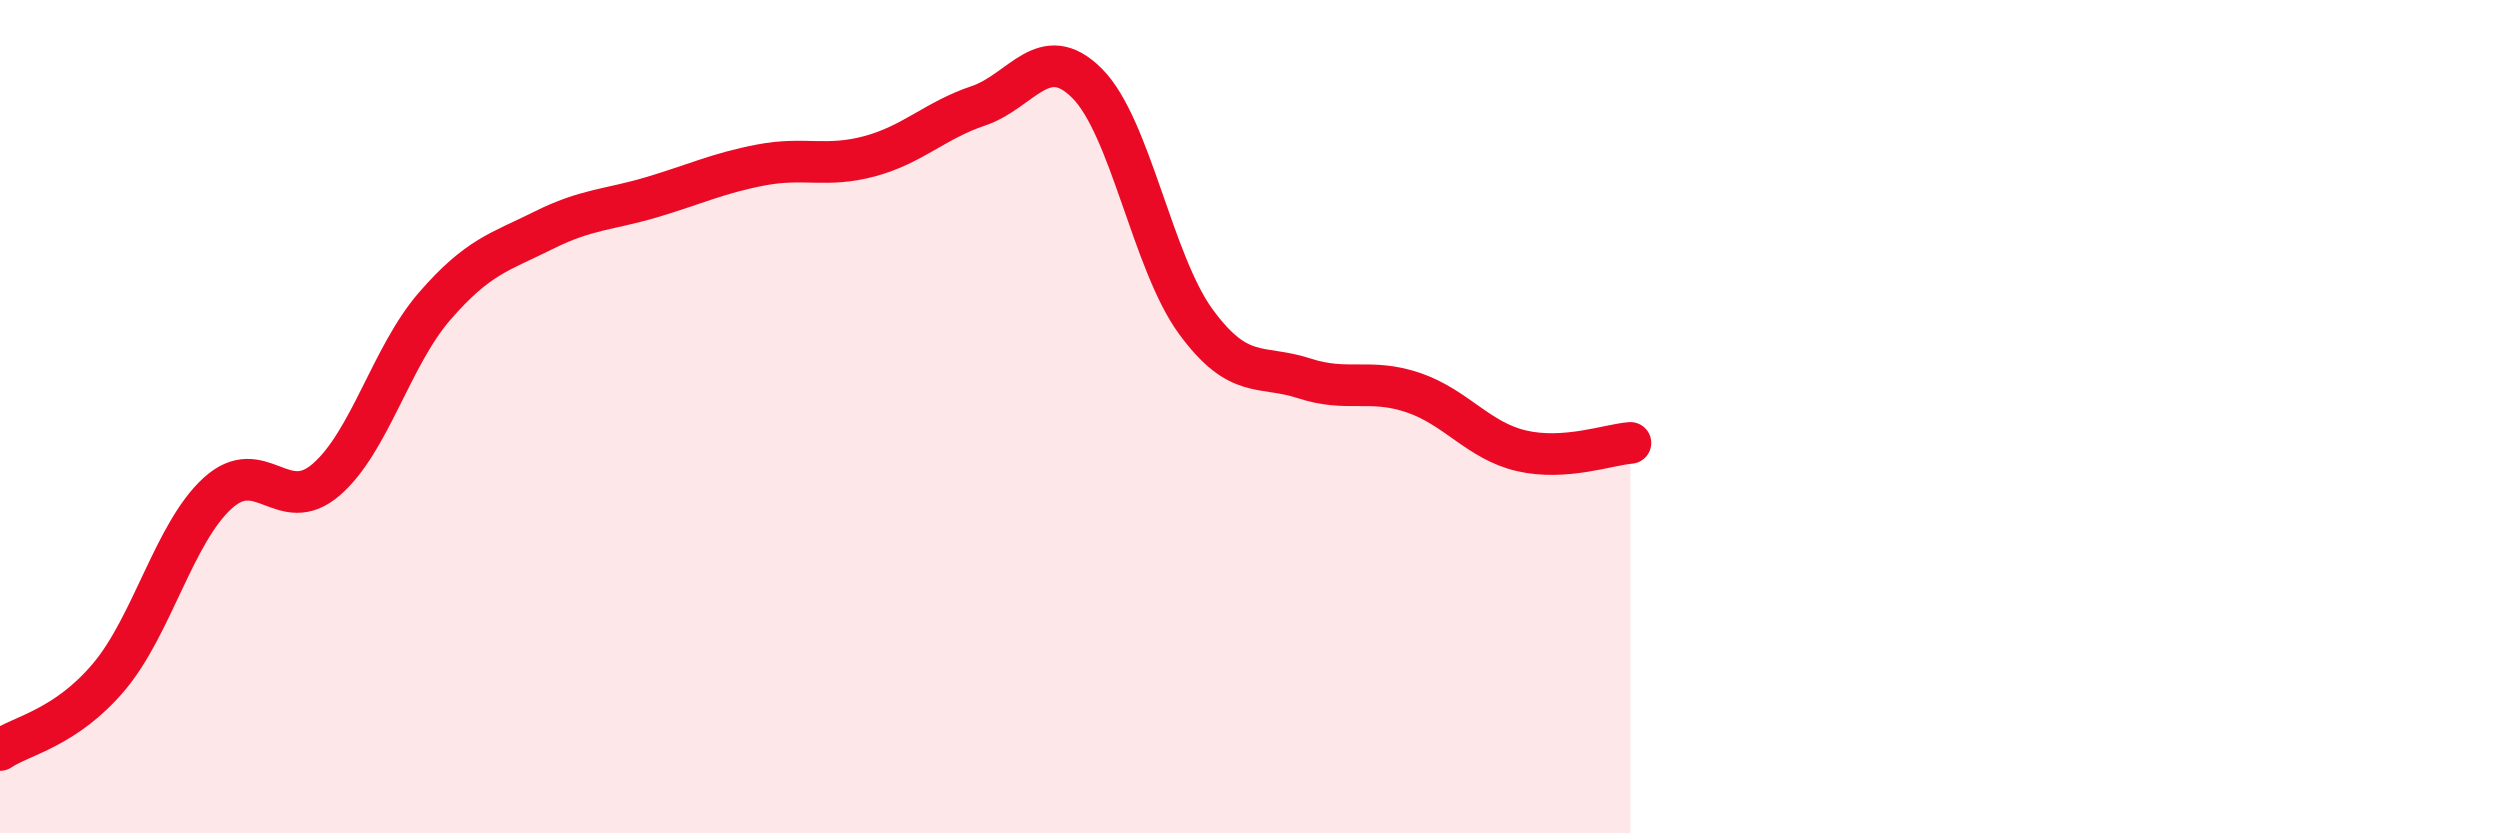
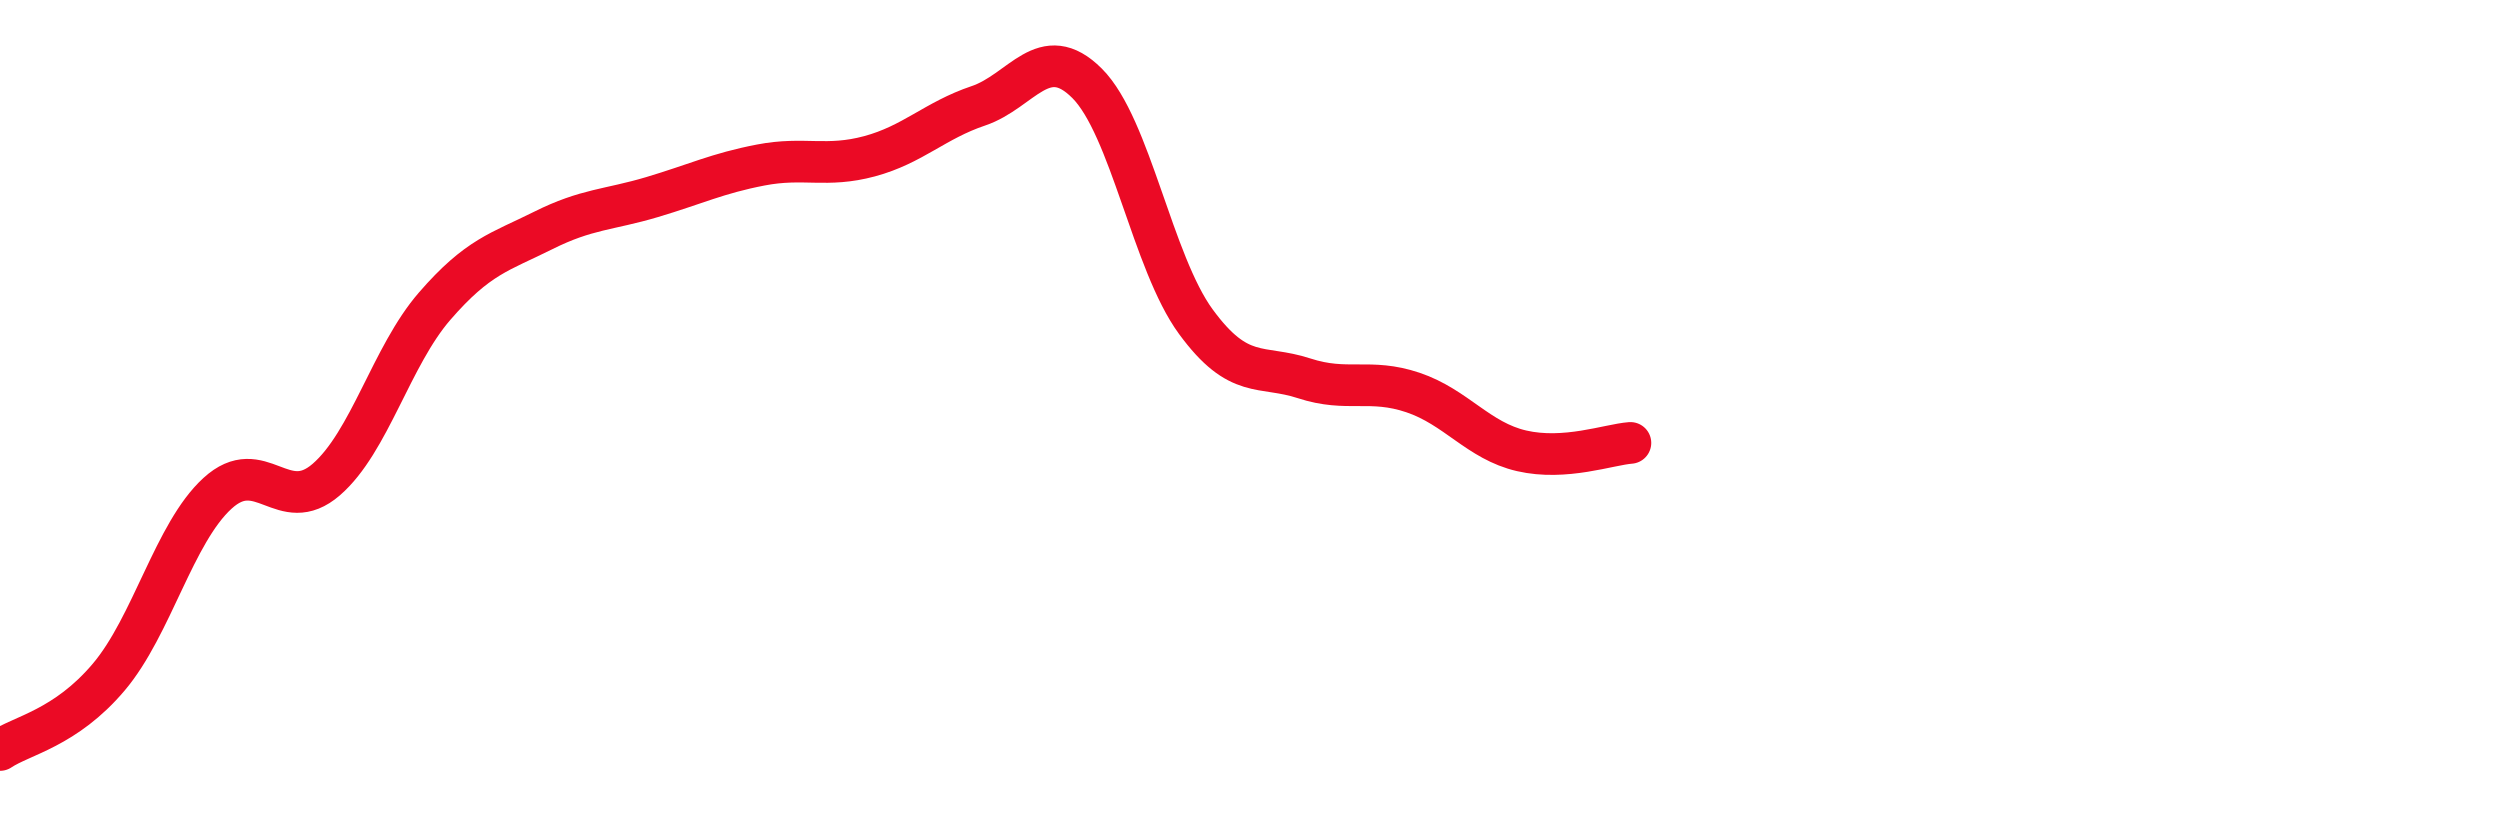
<svg xmlns="http://www.w3.org/2000/svg" width="60" height="20" viewBox="0 0 60 20">
-   <path d="M 0,18 C 0.52,17.65 1.57,17.48 2.61,16.25 C 3.65,15.02 4.18,12.79 5.22,11.84 C 6.26,10.89 6.79,12.41 7.83,11.51 C 8.87,10.61 9.39,8.55 10.43,7.35 C 11.47,6.15 12,6.05 13.04,5.53 C 14.08,5.01 14.61,5.04 15.65,4.73 C 16.69,4.42 17.22,4.16 18.26,3.96 C 19.3,3.76 19.83,4.03 20.87,3.75 C 21.91,3.47 22.44,2.89 23.48,2.54 C 24.52,2.19 25.05,0.96 26.09,2 C 27.13,3.04 27.66,6.3 28.7,7.72 C 29.74,9.14 30.26,8.74 31.3,9.08 C 32.34,9.42 32.87,9.07 33.91,9.42 C 34.95,9.77 35.48,10.58 36.52,10.82 C 37.56,11.06 38.61,10.67 39.13,10.63L39.13 20L0 20Z" fill="#EB0A25" opacity="0.1" stroke-linecap="round" stroke-linejoin="round" />
  <path d="M 0,18 C 0.52,17.65 1.57,17.48 2.61,16.25 C 3.65,15.02 4.18,12.79 5.22,11.84 C 6.26,10.89 6.79,12.41 7.83,11.51 C 8.87,10.61 9.39,8.55 10.43,7.35 C 11.47,6.15 12,6.05 13.04,5.53 C 14.08,5.01 14.61,5.04 15.65,4.73 C 16.69,4.42 17.22,4.16 18.26,3.96 C 19.3,3.76 19.83,4.03 20.87,3.75 C 21.91,3.47 22.44,2.89 23.48,2.54 C 24.52,2.19 25.05,0.96 26.09,2 C 27.13,3.04 27.66,6.3 28.7,7.72 C 29.74,9.14 30.26,8.74 31.3,9.08 C 32.34,9.42 32.87,9.07 33.91,9.42 C 34.95,9.77 35.48,10.58 36.52,10.82 C 37.56,11.06 38.61,10.67 39.13,10.63" stroke="#EB0A25" stroke-width="1" fill="none" stroke-linecap="round" stroke-linejoin="round" />
</svg>